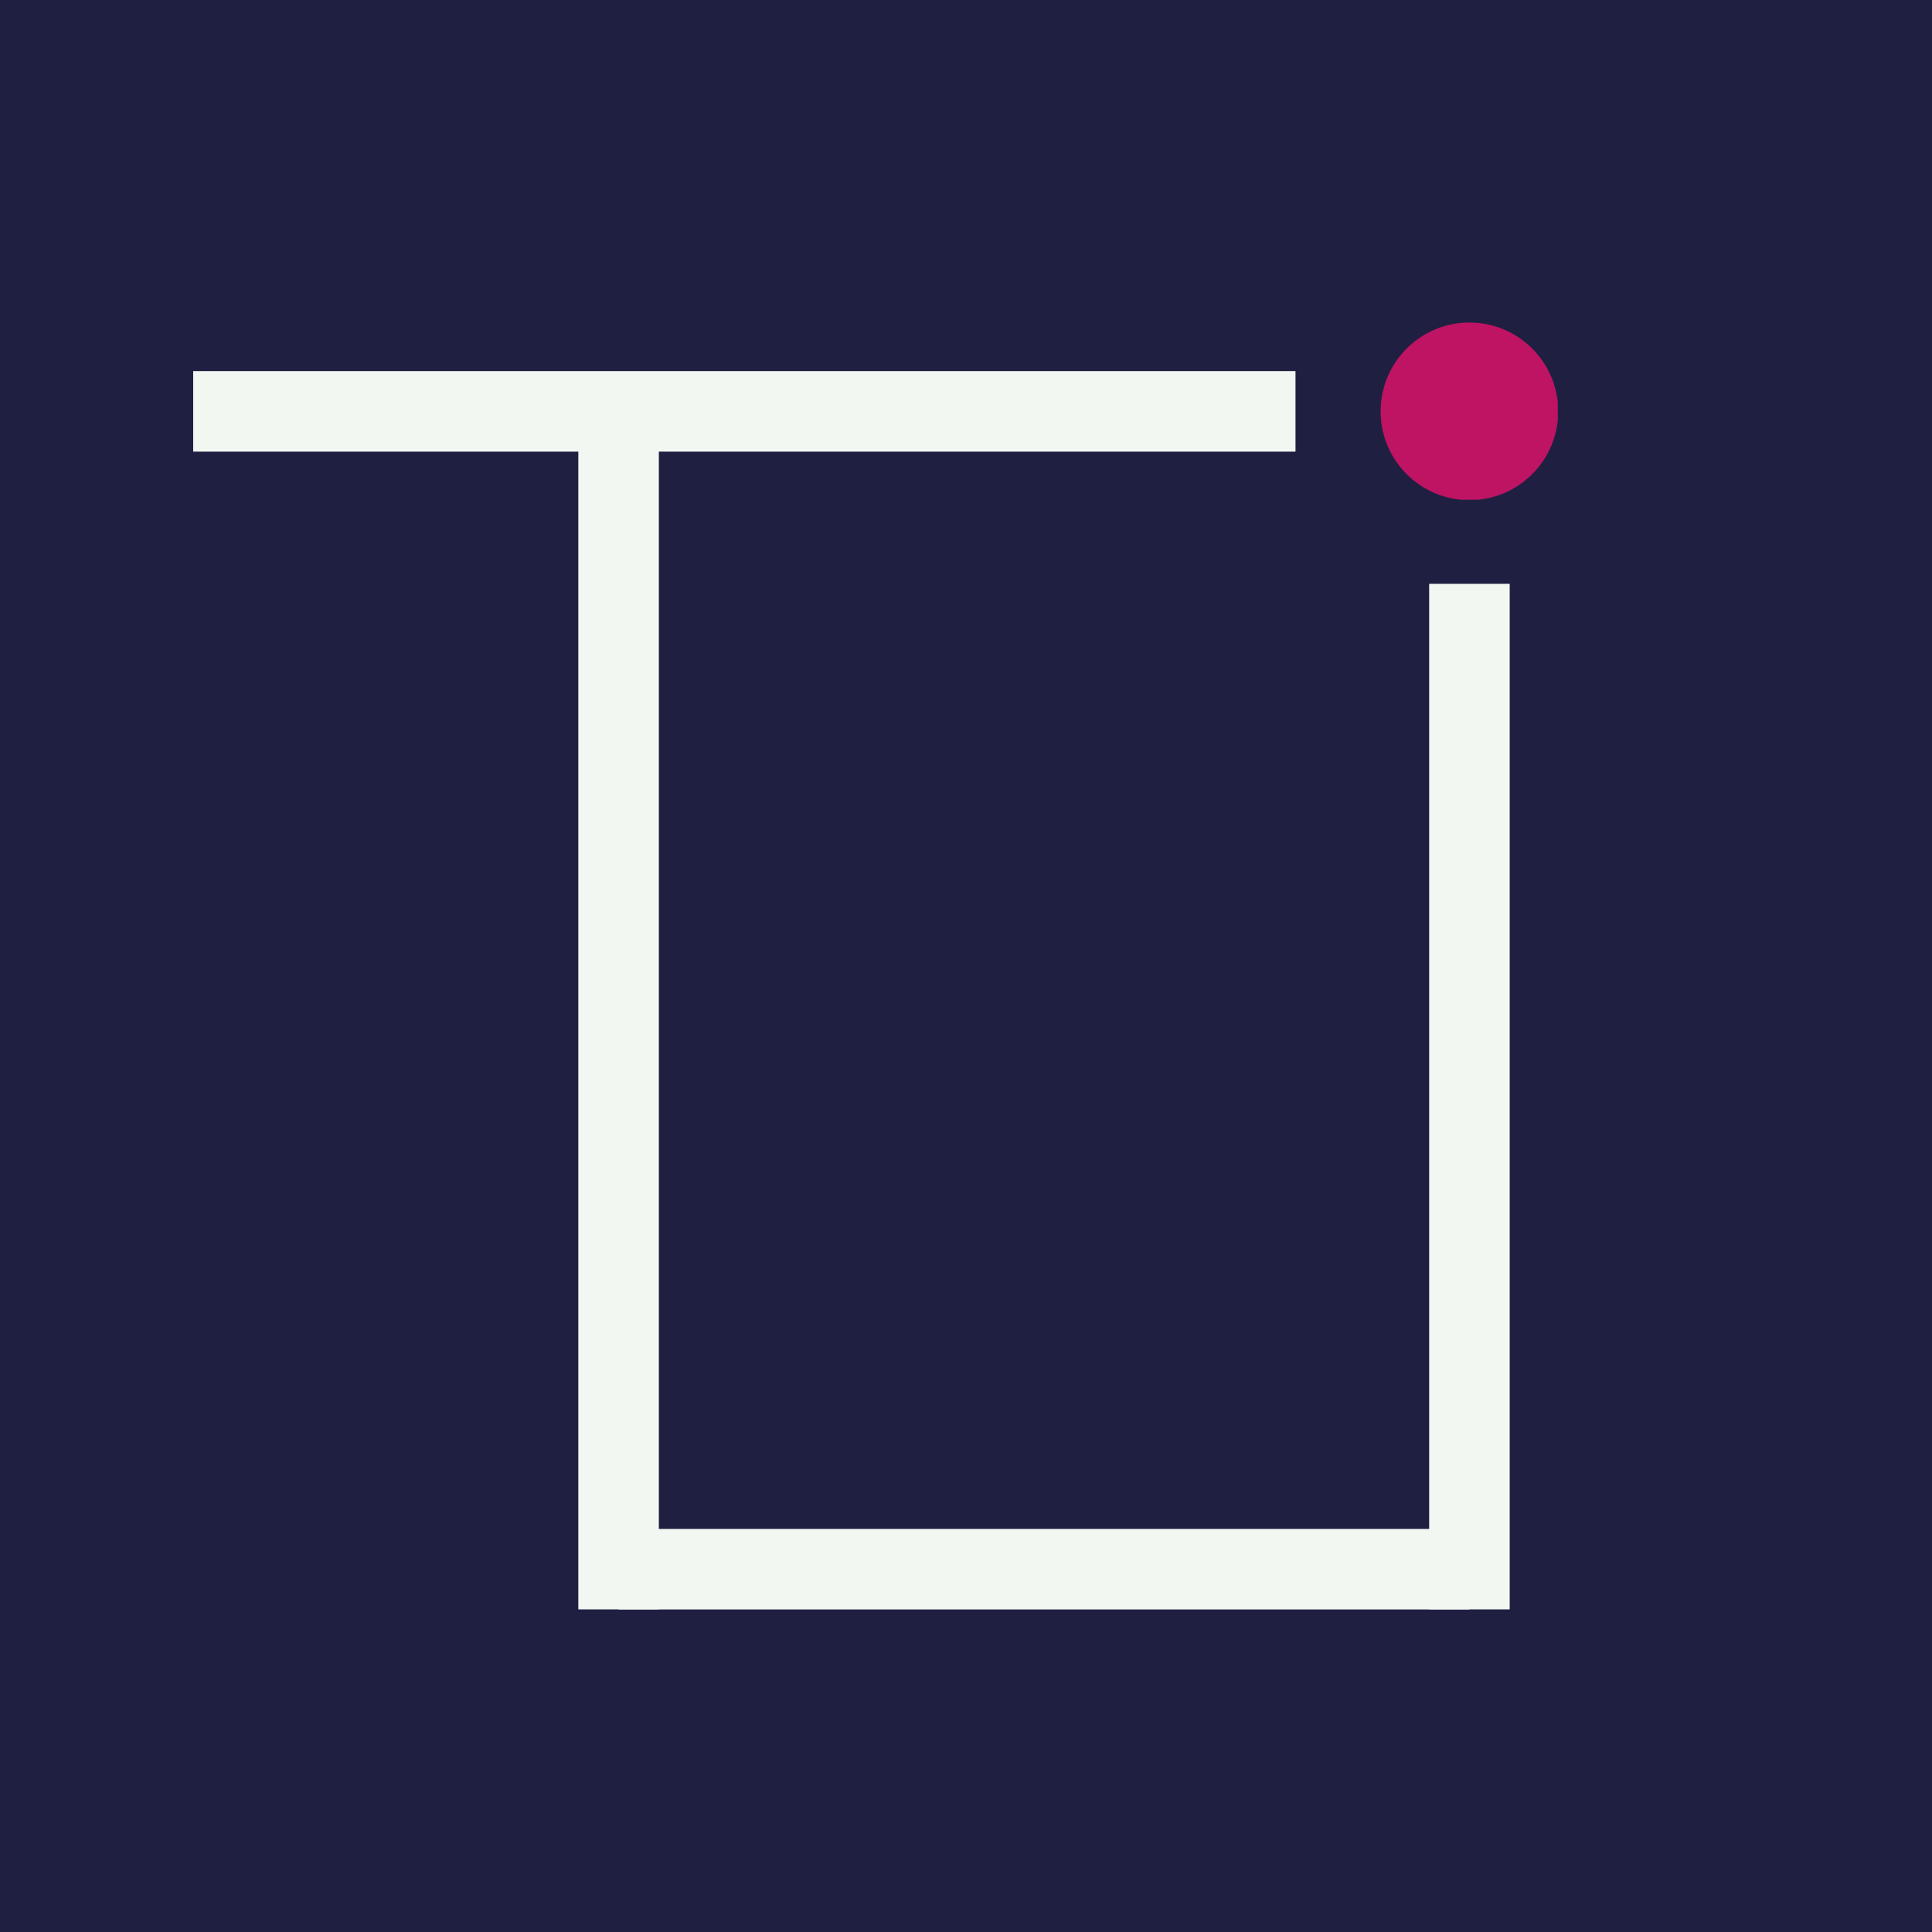
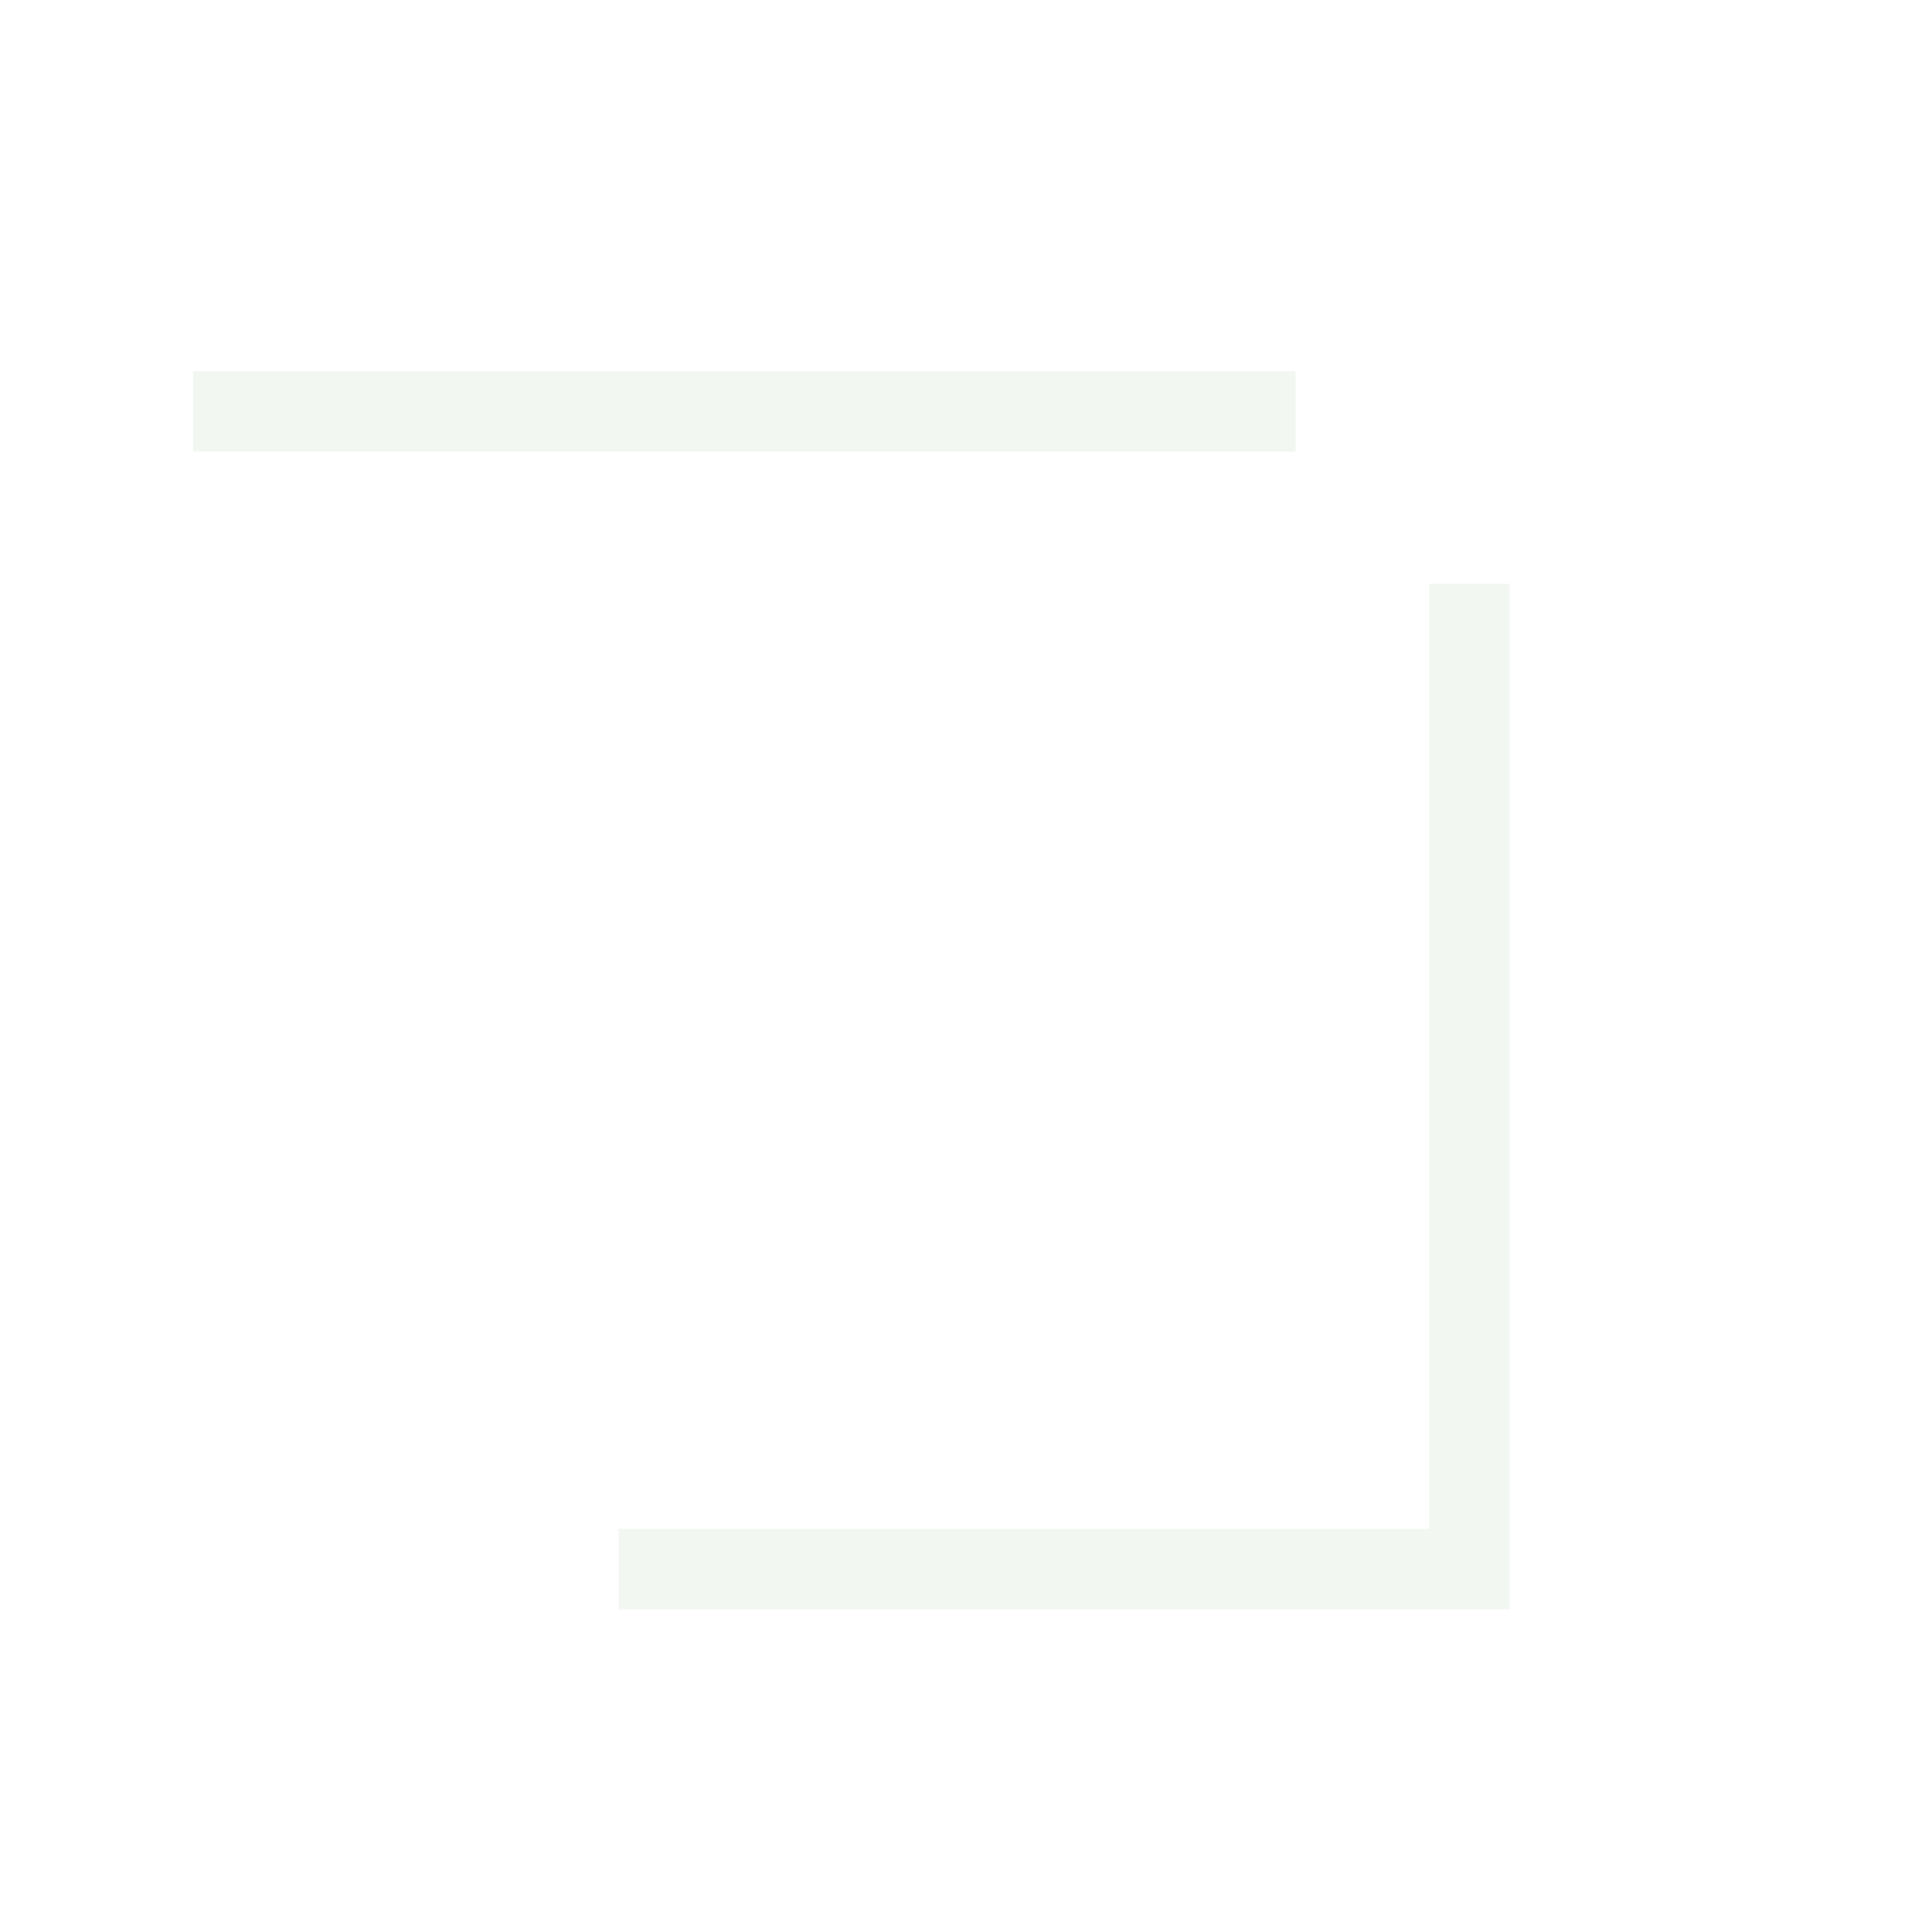
<svg xmlns="http://www.w3.org/2000/svg" width="500" zoomAndPan="magnify" viewBox="0 0 375 375" height="500" preserveAspectRatio="xMidYMid meet" version="1.0">
  <defs>
    <clipPath id="d4b28b6ce1">
-       <path d="M 267.98 62.605 L 302.371 62.605 L 302.371 96.996 L 267.98 96.996 Z M 267.98 62.605 " clip-rule="nonzero" />
-     </clipPath>
+       </clipPath>
  </defs>
  <rect x="-37.5" width="450" fill="#ffffff" y="-37.5" height="450" fill-opacity="1" />
-   <rect x="-37.5" width="450" fill="#1f2041" y="-37.5" height="450" fill-opacity="1" />
-   <path stroke-linecap="butt" transform="matrix(0, 1.042, -1.042, 0, 127.882, 79.854)" fill="none" stroke-linejoin="miter" d="M 0.001 7.5 L 223.156 7.5 " stroke="#f2f7f2" stroke-width="15" stroke-opacity="1" stroke-miterlimit="4" />
  <path stroke-linecap="butt" transform="matrix(1.042, 0, 0, 1.042, 120.074, 296.763)" fill="none" stroke-linejoin="miter" d="M 0.001 7.5 L 158.479 7.5 " stroke="#f2f7f2" stroke-width="15" stroke-opacity="1" stroke-miterlimit="4" />
  <path stroke-linecap="butt" transform="matrix(1.042, 0, 0, 1.042, 37.5, 72.031)" fill="none" stroke-linejoin="miter" d="M -0 7.501 L 205.331 7.501 " stroke="#f2f7f2" stroke-width="15" stroke-opacity="1" stroke-miterlimit="4" />
  <path stroke-linecap="butt" transform="matrix(0, 1.042, -1.042, 0, 293.03, 113.316)" fill="none" stroke-linejoin="miter" d="M -0 7.5 L 191.041 7.5 " stroke="#f2f7f2" stroke-width="15" stroke-opacity="1" stroke-miterlimit="4" />
  <g clip-path="url(#d4b28b6ce1)">
    <path fill="#bf1363" d="M 285.215 62.605 C 294.734 62.605 302.449 70.324 302.449 79.84 C 302.449 89.359 294.734 97.078 285.215 97.078 C 275.695 97.078 267.98 89.359 267.98 79.84 C 267.98 70.324 275.695 62.605 285.215 62.605 Z M 285.215 62.605 " fill-opacity="1" fill-rule="evenodd" />
  </g>
</svg>